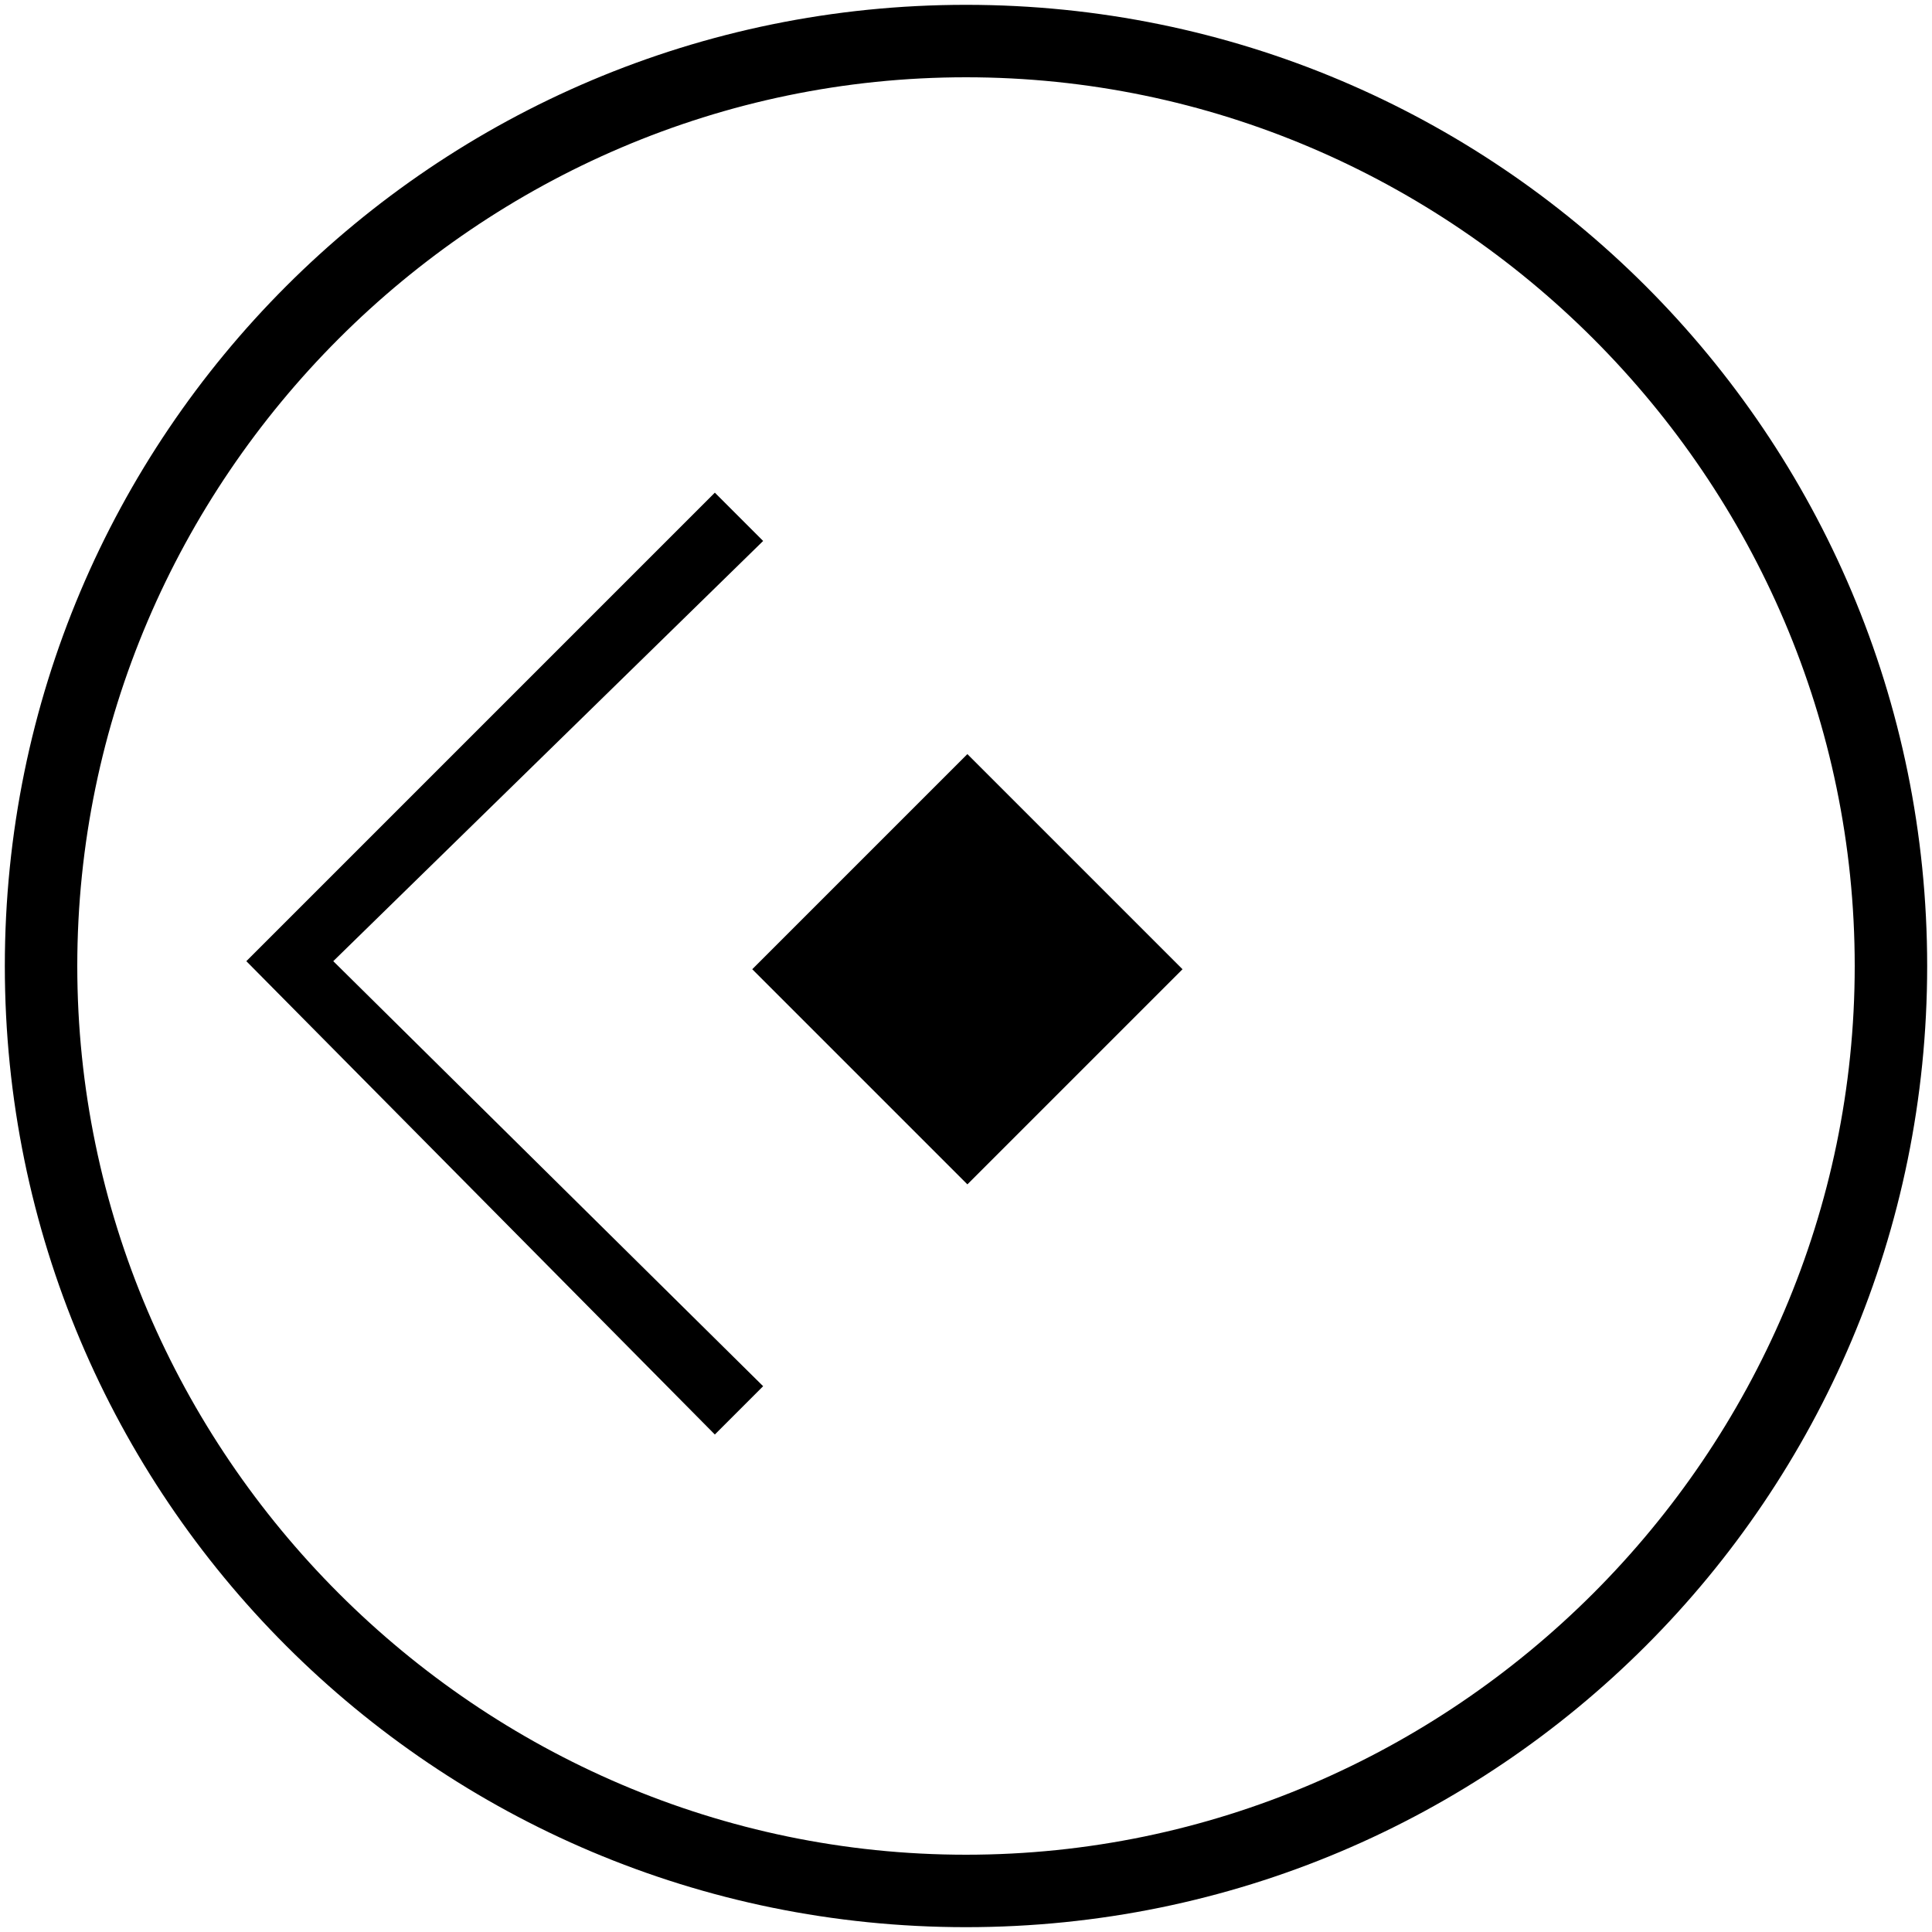
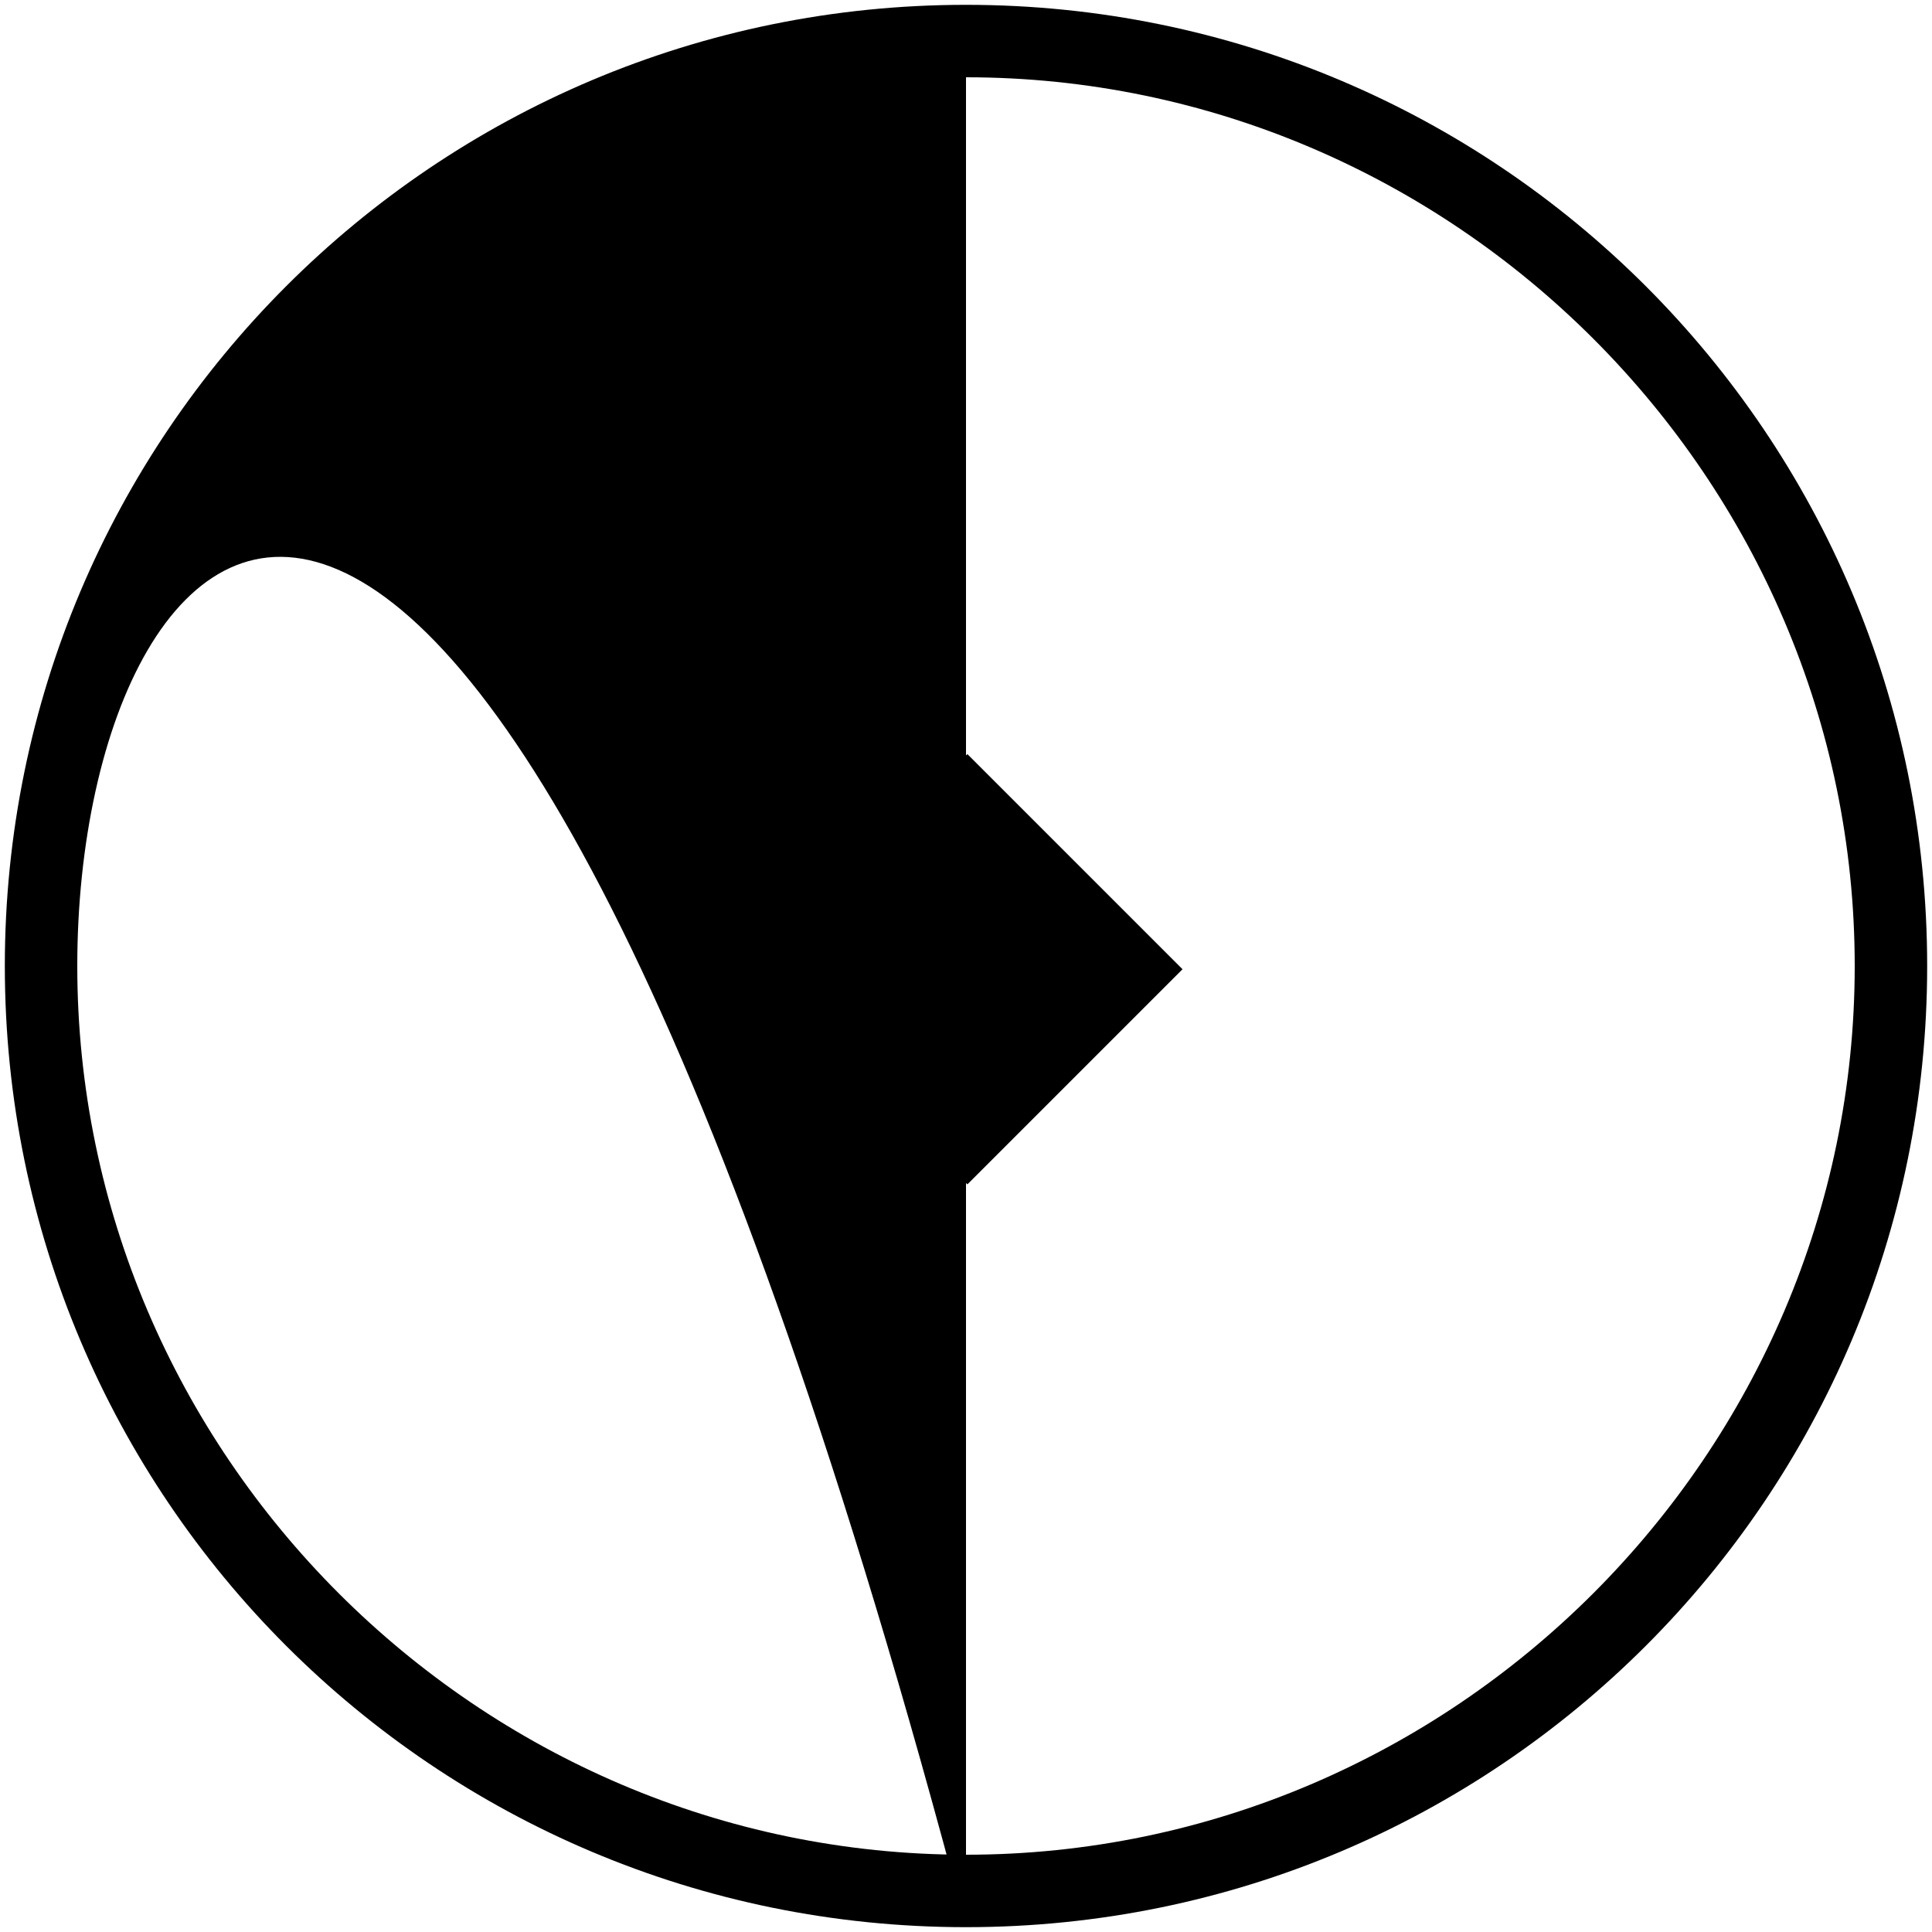
<svg xmlns="http://www.w3.org/2000/svg" version="1.1" id="Layer_1" x="0px" y="0px" viewBox="0 0 40 40" style="enable-background:new 0 0 40 40;" xml:space="preserve">
  <g>
    <rect x="16.9" y="16.9" transform="matrix(0.707 -0.707 0.707 0.707 -8.322 20.067)" width="6.3" height="6.3" />
-     <path d="M20,39.9C9,39.9,0.1,31,0.1,20S9,0.1,20,0.1S39.9,9,39.9,20S31,39.9,20,39.9z M20,1.6C9.9,1.6,1.6,9.9,1.6,20   S9.9,38.4,20,38.4S38.4,30.1,38.4,20S30.1,1.6,20,1.6z" />
+     <path d="M20,39.9C9,39.9,0.1,31,0.1,20S9,0.1,20,0.1S39.9,9,39.9,20S31,39.9,20,39.9z C9.9,1.6,1.6,9.9,1.6,20   S9.9,38.4,20,38.4S38.4,30.1,38.4,20S30.1,1.6,20,1.6z" />
  </g>
-   <polygon points="15.8,11.2 6.9,19.9 15.8,28.7 14.8,29.7 5.1,19.9 14.8,10.2 " />
</svg>